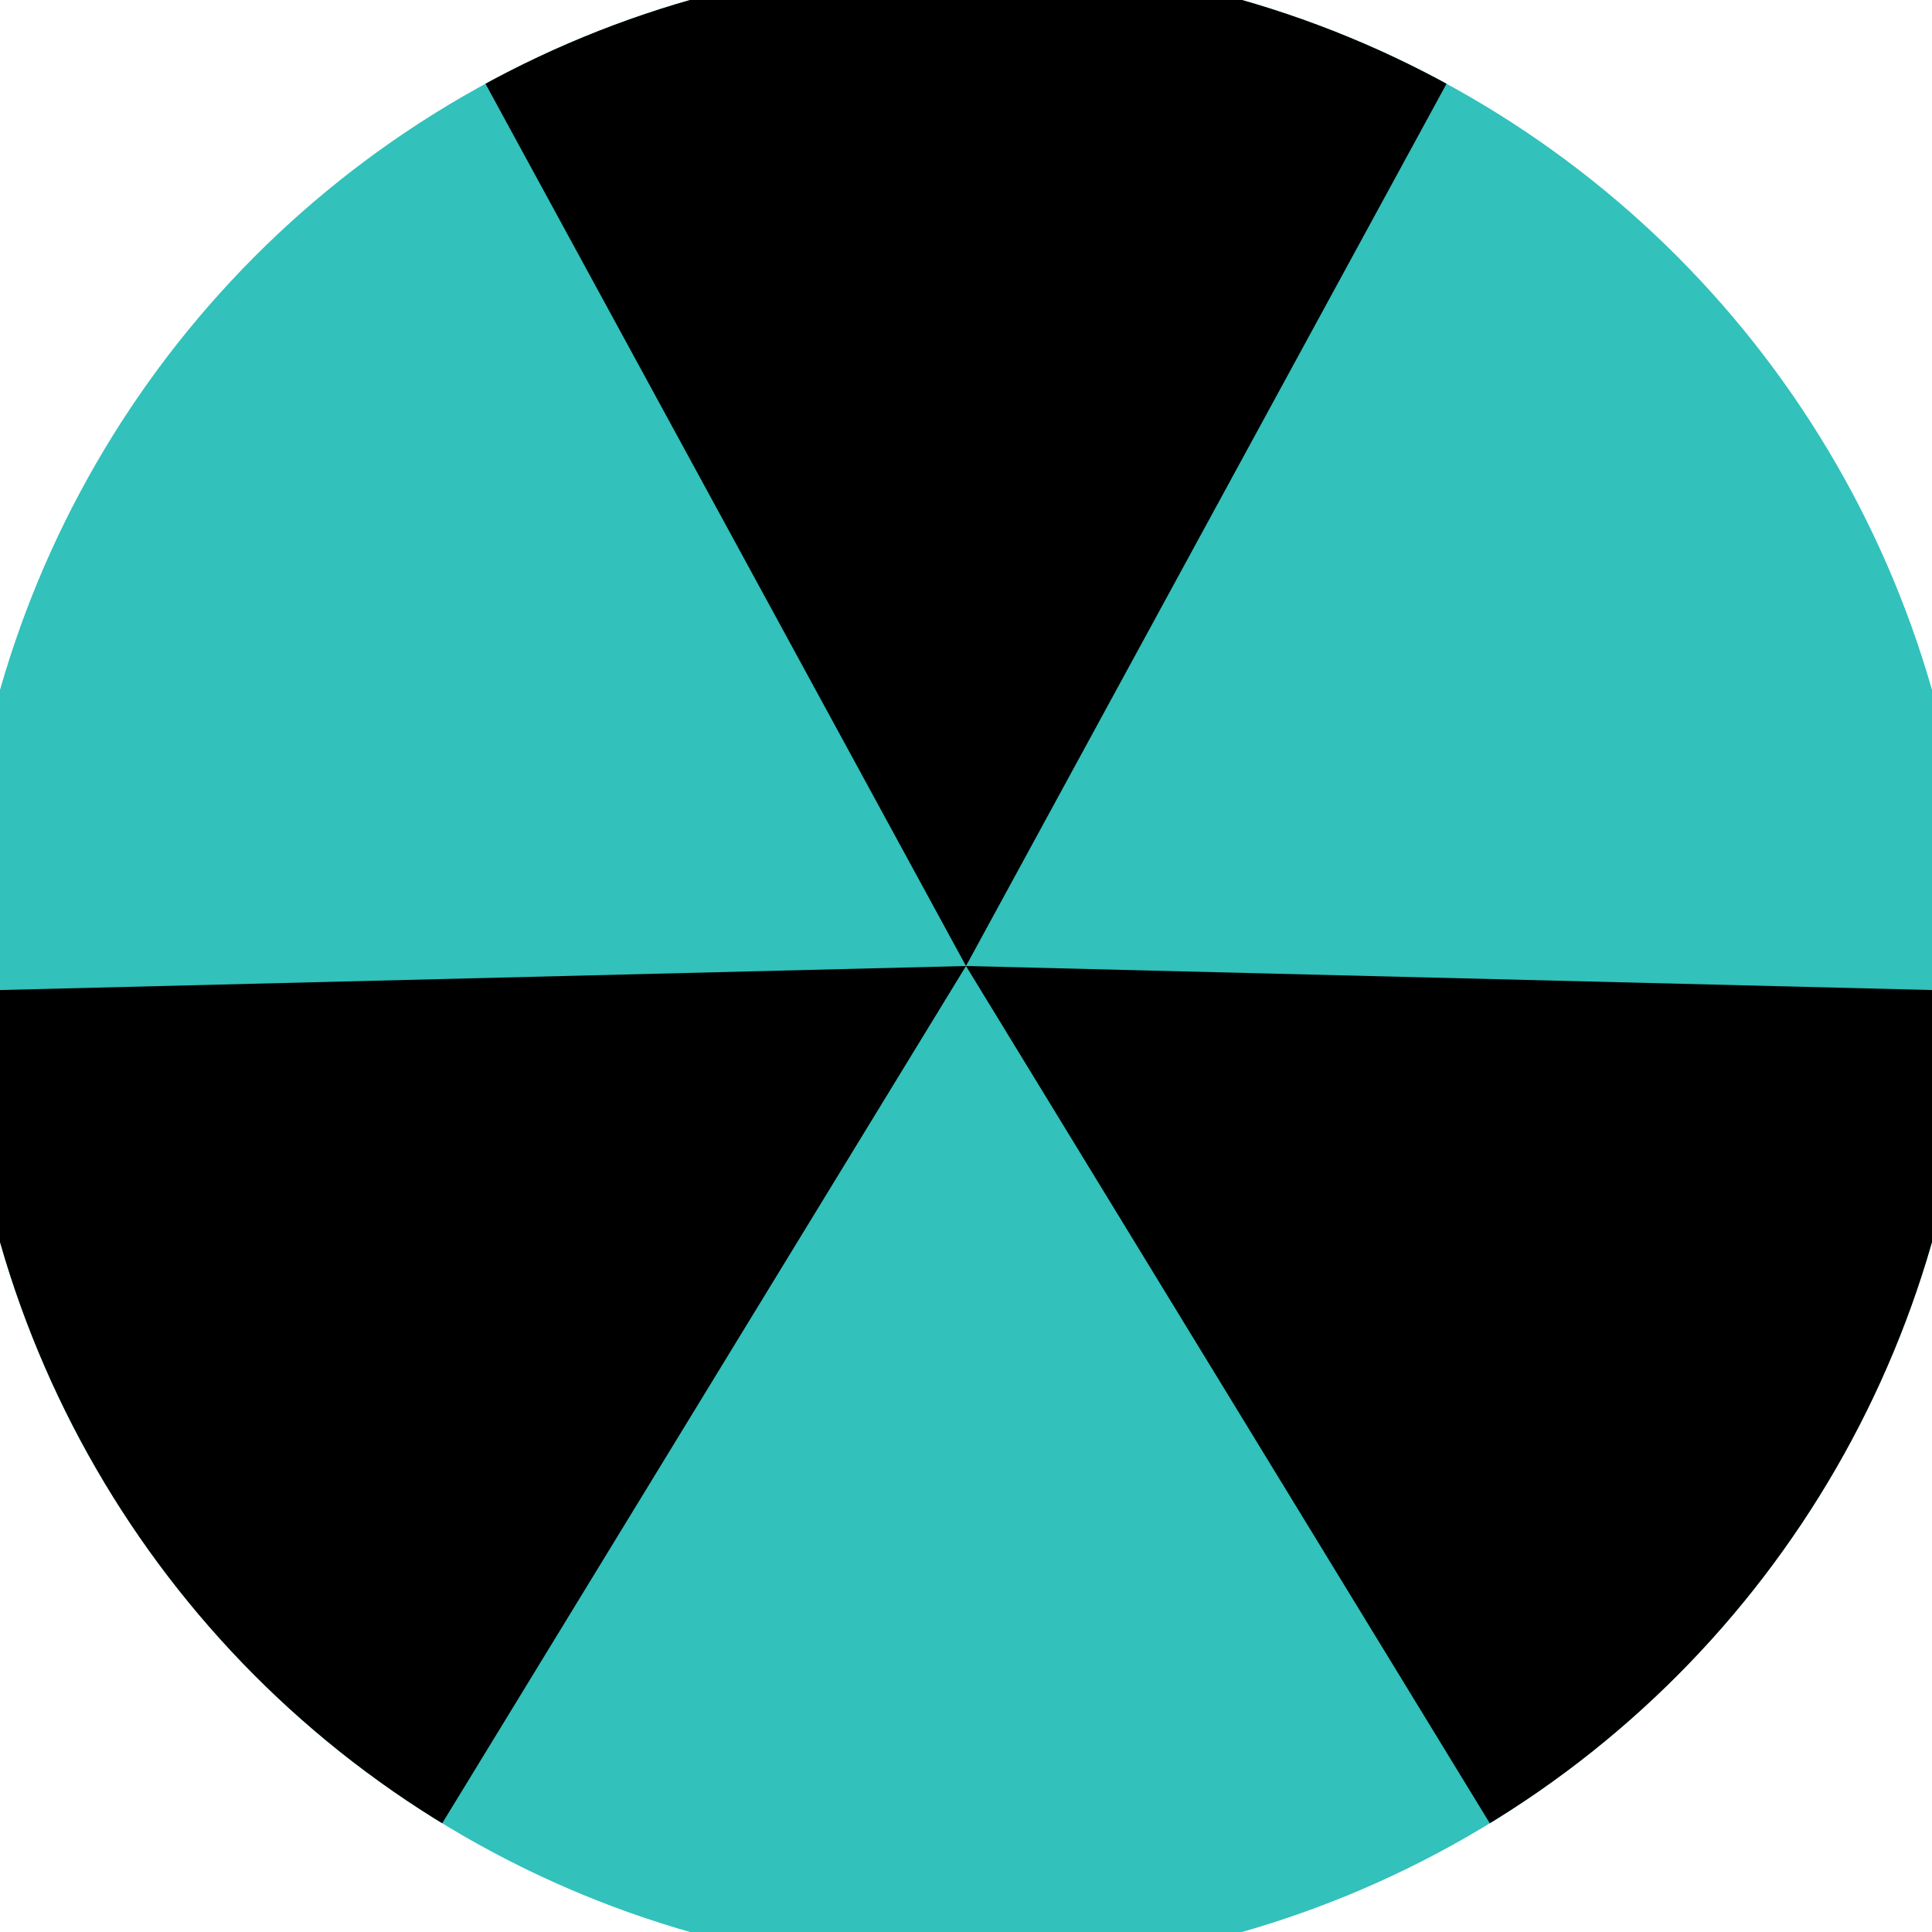
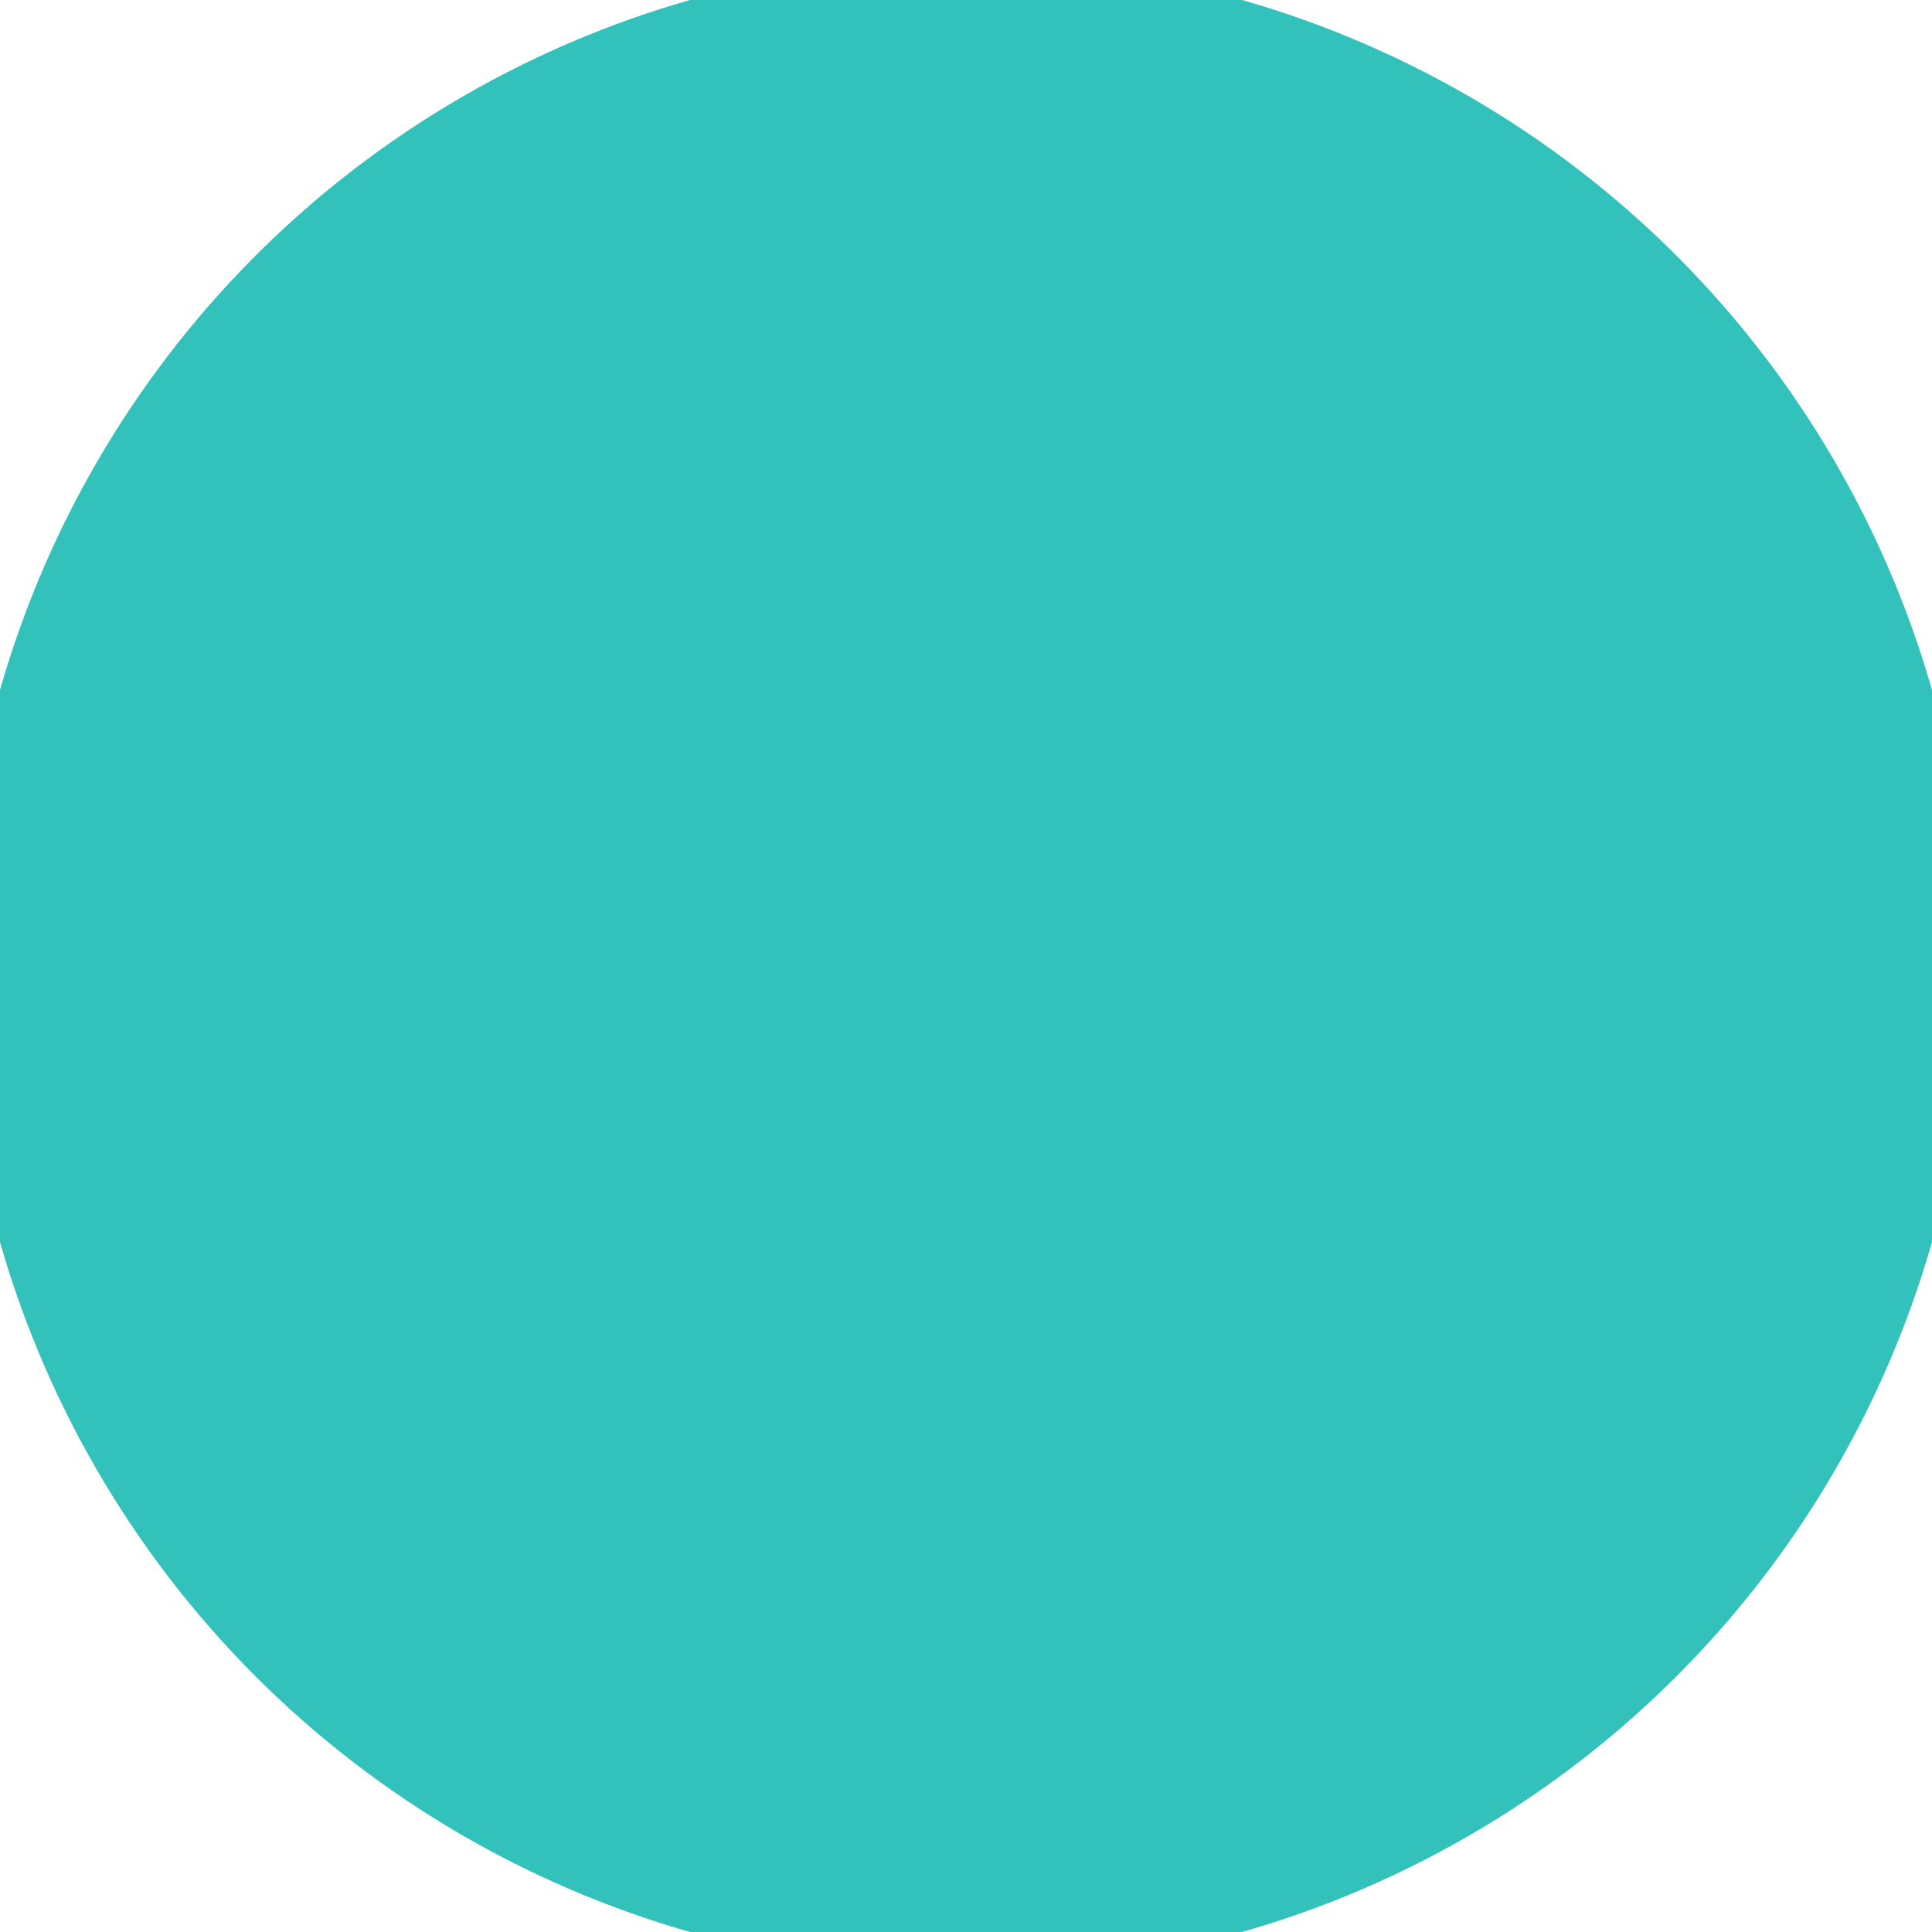
<svg xmlns="http://www.w3.org/2000/svg" width="128" height="128" viewBox="0 0 100 100" shape-rendering="geometricPrecision">
  <defs>
    <clipPath id="clip">
      <circle cx="50" cy="50" r="52" />
    </clipPath>
  </defs>
  <g transform="rotate(0 50 50)">
    <rect x="0" y="0" width="100" height="100" fill="#32c1bb" clip-path="url(#clip)" />
-     <path d="M 50 50 L 2.169 -37.819 L 97.831 -37.819 Z" fill="#000000" clip-path="url(#clip)" />
-     <path d="M 50 50 L -2.138 135.332 L -49.969 52.487 Z                           M 50 50 L 149.969 52.487 L 102.138 135.332" fill="#000000" clip-path="url(#clip)" />
  </g>
</svg>